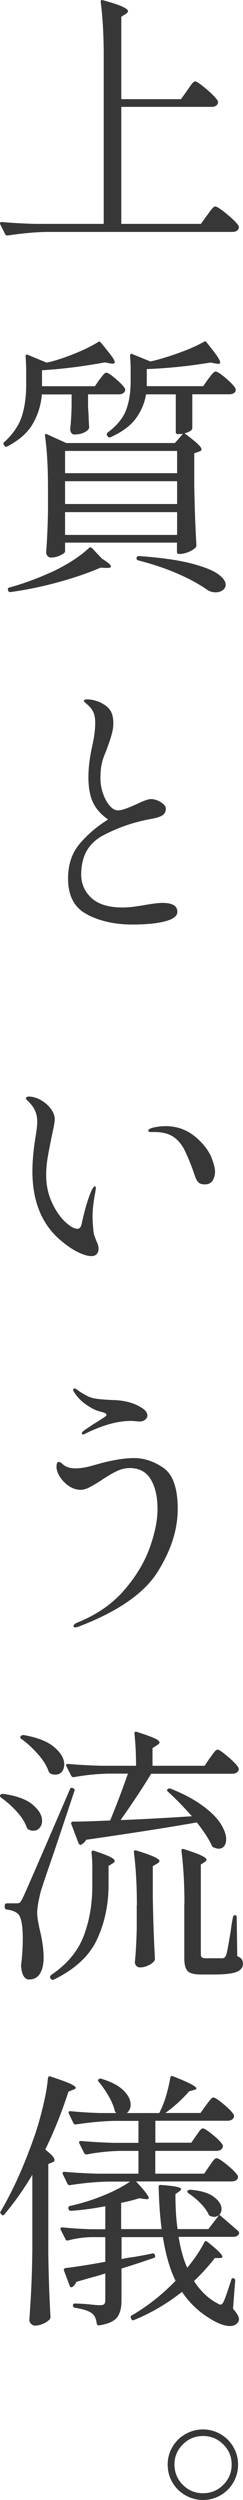
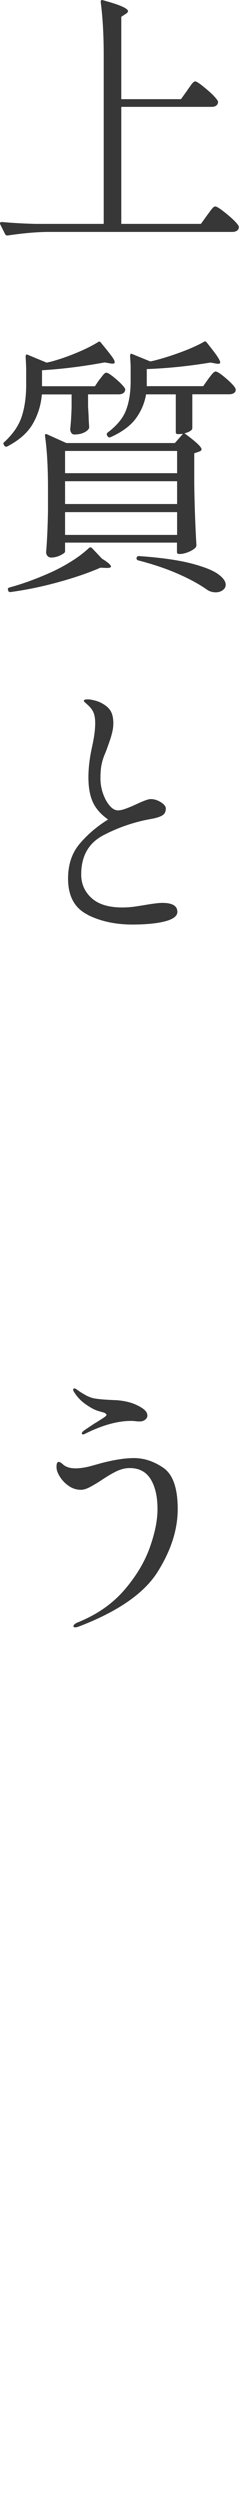
<svg xmlns="http://www.w3.org/2000/svg" id="_レイヤー_2" data-name="レイヤー 2" viewBox="0 0 35.1 360.01">
  <defs>
    <style>
      .cls-1 {
        fill: #373737;
        stroke-width: 0px;
      }
    </style>
  </defs>
  <g id="obj">
    <g>
      <path class="cls-1" d="M27.03,13.02c.1-.13.24-.32.41-.57.17-.25.31-.43.43-.55.12-.12.23-.18.33-.18.21,0,.75.38,1.64,1.13s1.43,1.33,1.64,1.72c.03.13.01.26-.04.39-.16.29-.44.43-.86.43h-13.06v16.85h11.5l.9-1.25c.08-.1.21-.28.39-.53.18-.25.33-.43.45-.55.12-.12.23-.18.33-.18.23,0,.81.38,1.72,1.13.91.75,1.47,1.33,1.68,1.72.03.13.01.26-.04.39-.16.29-.46.43-.9.43H6.71c-1.66.03-3.52.2-5.58.51h-.12c-.1,0-.2-.06-.27-.19l-.7-1.4s-.04-.08-.04-.16c0-.13.09-.19.27-.19,1.43.13,3.02.22,4.76.27h9.95V7.91c0-2.83-.14-5.37-.43-7.6v-.08c0-.21.12-.27.35-.19,1.33.36,2.25.67,2.79.92.53.25.8.46.8.64,0,.13-.1.26-.31.39l-.66.43v11.86h8.62l.9-1.25Z" />
      <path class="cls-1" d="M14.39,54.64c.1-.13.25-.32.45-.58.2-.26.37-.39.53-.39.21,0,.66.3,1.37.9.7.6,1.14,1.07,1.33,1.4.03.13.01.26-.04.39-.16.29-.46.43-.9.43h-4.41v1.72l.08,1.37c0,.34.03.87.08,1.6,0,.16-.04.27-.12.35-.16.21-.42.38-.78.53-.36.14-.78.21-1.25.21-.18,0-.33-.08-.43-.23-.1-.16-.16-.34-.16-.55.08-.73.13-1.42.16-2.07l.04-.97v-1.95h-4.29c-.13,1.51-.56,2.91-1.29,4.19-.73,1.29-1.96,2.39-3.71,3.3-.18.08-.33.04-.43-.12l-.04-.08c-.13-.18-.12-.33.04-.43,1.27-1.17,2.12-2.42,2.54-3.74.42-1.33.62-2.82.62-4.49v-2.14c0-.44-.03-1.08-.08-1.91,0-.31.12-.4.35-.27l2.73,1.13.04-.04.39-.08c1.2-.31,2.43-.73,3.7-1.25,1.27-.52,2.35-1.05,3.24-1.6.16-.13.3-.1.43.08.73.88,1.24,1.53,1.54,1.93.3.4.45.7.45.88s-.18.25-.55.19l-.9-.16c-3.07.57-6.08.95-9.05,1.13v2.3h7.64l.66-.98ZM13.3,78.94l1.44,1.52c.86.52,1.29.9,1.29,1.13,0,.13-.21.2-.62.2l-.9-.04c-1.67.73-3.67,1.42-6.03,2.07-2.35.65-4.67,1.13-6.96,1.44h-.08c-.13,0-.22-.08-.27-.23v-.04s-.04-.08-.04-.16c0-.1.08-.18.23-.23,1.74-.47,3.54-1.11,5.38-1.91,1.17-.49,2.29-1.07,3.35-1.72,1.07-.65,1.98-1.33,2.73-2.03.16-.16.31-.16.47,0ZM26.44,62.48l-.66.04h-.08c-.21,0-.31-.1-.31-.31v-5.42h-4.29c-.21,1.25-.7,2.4-1.46,3.45-.77,1.05-1.98,1.96-3.65,2.71-.21.08-.35.04-.43-.12l-.08-.08c-.1-.18-.08-.34.08-.47,1.35-1.01,2.24-2.11,2.67-3.28.43-1.17.64-2.52.64-4.06v-1.95c0-.42-.03-.99-.08-1.72,0-.31.12-.4.35-.27l2.57,1.05.55-.12c1.22-.31,2.49-.71,3.8-1.19,1.31-.48,2.44-.98,3.37-1.5.16-.13.3-.1.43.08.73.91,1.24,1.57,1.52,1.99s.43.72.43.9c0,.08-.05.13-.16.16-.1.03-.23.03-.39,0l-.86-.16c-3.15.52-6.21.83-9.2.94v2.46h8.15l.74-1.05c.1-.13.21-.27.33-.43.12-.16.24-.3.37-.43.13-.13.25-.2.35-.2.23,0,.73.32,1.48.96.75.64,1.22,1.14,1.4,1.5.03.13.03.26,0,.39-.16.29-.47.43-.94.43h-5.3v4.84c0,.13-.05.25-.16.35-.23.18-.56.33-.97.43,1.64,1.2,2.46,1.96,2.46,2.3,0,.16-.13.27-.39.35l-.66.23v4.56c.05,3.2.16,6.08.31,8.66,0,.16-.05.29-.16.39-.23.23-.58.44-1.03.62-.46.18-.87.27-1.23.27h-.08c-.21,0-.31-.1-.31-.31v-1.33H9.4v1.29c0,.13-.22.31-.66.53s-.9.33-1.37.33c-.21,0-.38-.08-.51-.23-.13-.16-.2-.34-.2-.55.13-1.46.22-3.41.27-5.85v-3.31c0-3.07-.14-5.59-.43-7.57v-.08c0-.1.03-.17.08-.19.05-.03.13-.01.23.04l2.77,1.25h15.68l1.17-1.33ZM25.58,68.14v-3.2H9.4v3.2h16.18ZM25.58,72.58v-3.28H9.4v3.28h16.18ZM9.4,73.75v3.28h16.18v-3.28H9.4ZM19.75,80.54c-.04-.08-.05-.16-.02-.23.03-.08.07-.14.14-.19.06-.05.15-.06.25-.04,3.02.21,5.45.55,7.31,1.01,1.86.47,3.18.98,3.98,1.52.79.55,1.19,1.08,1.19,1.6,0,.31-.14.57-.43.78-.29.21-.62.31-1.01.31-.49,0-.94-.14-1.33-.43-1.07-.75-2.44-1.5-4.13-2.24s-3.6-1.38-5.73-1.93c-.1-.03-.18-.08-.21-.16Z" />
      <path class="cls-1" d="M12.62,131.7c-1.86-.94-2.79-2.66-2.79-5.19,0-2.03.57-3.71,1.7-5.03,1.13-1.33,2.49-2.48,4.08-3.47-1.04-.73-1.77-1.56-2.2-2.5-.43-.94-.64-2.13-.64-3.59,0-1.33.18-2.82.55-4.48.29-1.3.43-2.4.43-3.31,0-.57-.07-1.04-.2-1.4s-.35-.7-.66-1.01c-.18-.18-.36-.34-.53-.49-.17-.14-.25-.24-.25-.29,0-.16.18-.23.55-.23.26,0,.57.05.94.14.36.09.68.2.94.33.68.34,1.15.73,1.42,1.17.27.44.41,1.04.41,1.79,0,.44-.05.88-.16,1.31-.1.43-.22.83-.35,1.21-.13.38-.22.63-.27.76-.03.08-.13.36-.31.86-.26.57-.46,1.14-.58,1.7-.13.56-.19,1.25-.19,2.09,0,.75.12,1.49.37,2.2s.57,1.3.96,1.75c.39.46.79.68,1.21.68.29,0,.68-.09,1.17-.27.49-.18.99-.39,1.48-.62,1.04-.49,1.73-.74,2.07-.74.49,0,.98.15,1.46.45s.72.6.72.92c0,.47-.18.81-.55,1.01-.36.21-.94.38-1.72.51-2.31.42-4.55,1.18-6.71,2.3-2.16,1.12-3.24,3-3.24,5.66,0,1.35.49,2.48,1.48,3.39.99.91,2.47,1.37,4.45,1.37.68,0,1.35-.05,2.03-.16.68-.1,1.08-.17,1.21-.19,1.2-.21,2.04-.31,2.54-.31,1.46,0,2.18.43,2.18,1.29,0,.6-.58,1.05-1.75,1.36s-2.76.47-4.76.47c-2.44,0-4.6-.47-6.45-1.4Z" />
-       <path class="cls-1" d="M11.23,180.3c-.81-.39-1.7-1.01-2.69-1.87-2.57-2.29-3.86-5.54-3.86-9.75,0-1.4.14-3.02.43-4.84.18-1.04.27-1.81.27-2.3,0-.6-.11-1.14-.33-1.62-.22-.48-.59-.97-1.11-1.46-.13-.13-.2-.23-.2-.31s.04-.14.14-.18c.09-.04.19-.06.29-.06.52,0,1.07.16,1.66.47.58.31,1.08.73,1.48,1.25.4.52.6,1.04.6,1.56,0,.31-.14,1.12-.43,2.42-.26,1.25-.46,2.29-.6,3.12-.14.83-.21,1.66-.21,2.5,0,1.4.27,2.69.8,3.86s1.16,2.11,1.89,2.81c.73.7,1.34,1.05,1.83,1.05.31,0,.52-.26.62-.78.42-1.92.87-3.47,1.37-4.64.08-.18.17-.34.27-.49.1-.14.2-.21.27-.21s.12.08.12.23c0,.13-.03.35-.08.66-.26,1.3-.39,2.48-.39,3.55,0,.49.04,1.13.12,1.91.03.34.09.64.2.92.1.27.17.45.2.53.23.47.35.86.35,1.17,0,.34-.09.6-.27.8-.18.19-.44.29-.78.29-.49,0-1.14-.19-1.95-.58ZM28.63,170.24c-.18-.21-.34-.49-.47-.86-.39-1.2-.85-2.37-1.38-3.51-.53-1.14-1.24-1.94-2.12-2.38-.6-.31-1.4-.47-2.42-.47h-.47c-.23,0-.35-.08-.35-.23,0-.1.13-.21.39-.31.1-.05.36-.12.76-.19s.85-.12,1.35-.12c1.82,0,3.39.64,4.72,1.91.94.88,1.57,1.76,1.91,2.63s.51,1.54.51,2.01c0,.49-.12.92-.35,1.29-.23.36-.6.55-1.09.55-.47,0-.79-.1-.98-.31Z" />
      <path class="cls-1" d="M10.88,234.35c-.18,0-.27-.05-.27-.16,0-.18.17-.35.51-.51,2.81-1.12,5.08-2.68,6.81-4.68,1.73-2,2.96-4.06,3.71-6.16s1.11-3.94,1.11-5.5c0-1.82-.33-3.26-.99-4.33-.66-1.07-1.67-1.6-3.02-1.6-.65,0-1.29.16-1.93.47-.64.31-1.38.75-2.24,1.33-.65.42-1.2.74-1.66.98-.46.23-.86.35-1.23.35-.62,0-1.2-.18-1.74-.55-.53-.36-.96-.81-1.29-1.33-.33-.52-.49-.99-.49-1.4,0-.49.1-.74.31-.74.13,0,.28.07.45.21.17.14.27.23.29.25.42.31.98.47,1.68.47s1.47-.12,2.3-.35c.83-.23,1.3-.36,1.4-.39,1.87-.49,3.46-.74,4.76-.74,1.48,0,2.91.48,4.27,1.42,1.36.95,2.05,2.92,2.05,5.91s-.97,5.99-2.91,9.07c-1.94,3.08-5.73,5.7-11.37,7.86-.23.08-.4.12-.51.12ZM11.82,206.39c0-.13.18-.31.55-.55.34-.23.77-.52,1.29-.86.1-.05.52-.31,1.25-.78.31-.21.47-.35.47-.43,0-.16-.17-.29-.51-.39-.03,0-.27-.07-.74-.21s-1.04-.45-1.72-.92c-.68-.47-1.22-1.03-1.64-1.68-.13-.18-.2-.33-.2-.43,0-.13.05-.2.16-.2s.25.07.43.2c.23.18.6.42,1.09.7.49.29.98.47,1.44.55.49.08,1.09.14,1.79.18.7.04,1.13.06,1.29.06.78.05,1.51.18,2.18.39.57.18,1.11.44,1.6.76.49.33.74.68.74,1.07,0,.23-.11.44-.33.6-.22.17-.47.25-.76.25-.21,0-.42-.01-.64-.04-.22-.03-.44-.04-.64-.04-1.95,0-4.17.62-6.67,1.87-.1.05-.18.08-.23.08-.13,0-.2-.06-.2-.19Z" />
-       <path class="cls-1" d="M.04,258.49c.1-.13.25-.18.43-.16,1.9.26,3.31.77,4.23,1.54.92.77,1.38,1.54,1.38,2.32,0,.42-.12.76-.35,1.03s-.53.41-.9.41c-.26,0-.49-.05-.7-.16-.1-.05-.2-.16-.27-.31-.26-.75-.74-1.51-1.44-2.28-.7-.77-1.46-1.44-2.26-2.01-.16-.13-.2-.26-.12-.39ZM.98,274.09h1.37c.26,0,.43-.04.53-.12.09-.08.23-.3.41-.66.42-.88,2.68-6.08,6.79-15.6.08-.23.21-.31.39-.23l.08.04c.21.05.27.18.2.39-1.66,4.99-2.67,7.98-3,8.97-1.07,3.07-1.69,4.91-1.87,5.54-.34,1.35-.51,2.38-.51,3.08,0,.49.12,1.26.35,2.3.39,1.56.58,2.93.58,4.1,0,.99-.18,1.76-.53,2.32-.35.56-.88.84-1.58.84-.31,0-.57-.16-.76-.47-.2-.31-.32-.74-.37-1.29-.03-.13-.03-.26,0-.39.16-1.4.23-2.65.23-3.74,0-2.05-.26-3.26-.78-3.63-.34-.29-.84-.47-1.52-.55-.21-.05-.31-.17-.31-.35v-.23c0-.21.1-.31.31-.31ZM3,250.02l.04-.04c.1-.1.23-.14.39-.12,1.98.34,3.44.92,4.41,1.74.96.82,1.44,1.65,1.44,2.48,0,.44-.12.8-.35,1.07-.23.27-.55.41-.94.41-.26,0-.49-.05-.7-.16-.1-.05-.19-.16-.27-.31-.26-.78-.77-1.61-1.54-2.48s-1.57-1.61-2.4-2.2c-.18-.13-.21-.26-.08-.39ZM13.34,269.13c0-.83-.04-1.61-.12-2.34,0-.26.12-.35.35-.27,1.12.36,1.9.66,2.34.88.44.22.66.42.66.6,0,.1-.1.22-.31.35l-.58.35v3.04c-.05,2.83-.63,5.4-1.74,7.7-1.11,2.3-3.17,4.18-6.18,5.64-.03.03-.08.04-.16.04s-.17-.05-.27-.16l-.04-.08-.08-.16c0-.1.08-.22.23-.35,2.26-1.53,3.81-3.39,4.64-5.56.83-2.17,1.25-4.56,1.25-7.16v-2.53ZM30.34,253.14c.08-.1.19-.27.35-.49s.29-.39.41-.51c.12-.12.23-.18.33-.18.21,0,.72.35,1.54,1.05.82.7,1.32,1.24,1.5,1.6.03.13.01.26-.04.39-.16.29-.46.43-.9.43h-11.7c-1.14,1.9-2.61,4.12-4.41,6.67,2.81-.1,6.24-.29,10.3-.55-1.22-1.38-2.37-2.55-3.43-3.51-.1-.08-.16-.15-.16-.21s.03-.12.08-.18c.1-.1.25-.13.43-.08,1.87.75,3.41,1.57,4.62,2.46,1.21.88,2.08,1.75,2.61,2.59.53.85.8,1.59.8,2.24,0,.42-.1.75-.29.99-.19.25-.46.37-.8.37-.18,0-.43-.06-.74-.19-.16-.08-.25-.18-.27-.31-.42-.91-1.13-2-2.14-3.28-4.13.73-9.46,1.56-15.99,2.5-.13.26-.36.49-.7.7l-.12.04c-.08,0-.17-.08-.27-.23l-1.05-2.77-.04-.12c0-.05.03-.1.08-.16s.13-.08.23-.08c1.09,0,2.52-.04,4.29-.12l1.05-.04c.86-2.08,1.72-4.33,2.57-6.75h-2.85c-1.74.05-3.39.22-4.95.51h-.12c-.1,0-.2-.06-.27-.19l-.7-1.37s-.04-.08-.04-.16c0-.13.09-.19.27-.19,1.43.13,3.02.22,4.76.27h5.07c0-1.72-.08-3.25-.23-4.6v-.08c0-.21.12-.27.35-.2,1.22.39,2.07.7,2.55.92.48.22.72.42.72.6,0,.13-.12.26-.35.39l-.66.43v2.54h7.53l.78-1.17ZM19.77,274.36c0-2.83-.14-5.37-.43-7.6v-.08c0-.21.12-.27.35-.2,2.24.68,3.35,1.18,3.35,1.52,0,.1-.1.22-.31.35l-.66.39v4.37c.05,3.25.16,6.23.31,8.93,0,.16-.04.29-.12.39-.23.26-.54.47-.92.64-.38.17-.75.25-1.11.25-.23,0-.42-.08-.55-.23-.13-.16-.2-.34-.2-.55.13-1.2.22-2.79.27-4.8v-3.39ZM26.64,274.16c0-2.83-.14-5.37-.43-7.6v-.08c0-.21.12-.27.35-.2,1.22.39,2.07.7,2.55.94.48.23.72.43.72.58,0,.1-.09.22-.27.35l-.55.35v12.87c0,.23.04.4.14.49.09.09.28.14.57.14h2.46c.13-.03.23-.07.29-.14.06-.06.14-.19.21-.37.1-.26.32-1.43.66-3.51.05-.49.16-1.13.31-1.91.03-.18.13-.27.31-.27.16,0,.23.1.23.31l.08,5.58c.34.16.56.31.66.47.1.16.16.38.16.66,0,.52-.31.9-.94,1.15s-1.72.37-3.28.37h-1.83c-.99,0-1.64-.17-1.95-.51-.31-.34-.47-.95-.47-1.83v-7.84Z" />
-       <path class="cls-1" d="M7.88,311.05c0,.16-.12.27-.35.35l-.55.23v13.1c.05,3.25.16,6.23.31,8.93,0,.16-.05.29-.16.39-.23.23-.55.44-.94.6-.39.17-.77.25-1.13.25-.21,0-.4-.08-.57-.25s-.25-.34-.25-.53c.1-1.53.2-3.02.27-4.47s.13-3.33.16-5.67v-10.8c-1.2,2.03-2.54,3.93-4.02,5.69-.13.18-.27.2-.43.04l-.04-.04c-.16-.16-.18-.3-.08-.43,1.82-3.07,3.48-6.79,4.99-11.15.42-1.25.81-2.64,1.17-4.17s.58-2.82.66-3.86c.05-.23.18-.31.39-.23,1.35.44,2.29.79,2.83,1.03.53.25.8.45.8.6,0,.1-.12.2-.35.27l-.7.27c-.94,2.91-2.05,5.69-3.35,8.35.88.68,1.33,1.17,1.33,1.48ZM33.7,328.1c.1,0,.18.03.21.08.04.05.06.14.06.27l-.31,4.02c.57.65.86,1.14.86,1.48,0,.13-.04.27-.12.43-.26.39-.66.58-1.21.58-.7,0-1.59-.31-2.65-.94-1.77-1.04-3.18-2.37-4.25-3.98-2.18,1.72-4.5,3.07-6.94,4.06-.18.08-.31.03-.39-.16l-.04-.08c-.1-.18-.06-.33.12-.43,2.31-1.35,4.42-3.02,6.32-4.99-.81-1.61-1.42-3.71-1.83-6.28h-5.97v3.16c.73-.16,1.34-.26,1.83-.31,1.3-.23,2.18-.4,2.65-.51.21,0,.33.09.35.27v.04c.05.21-.01.33-.2.35-1.48.52-3.03,1.03-4.64,1.52v4.64c0,1.04-.21,1.84-.64,2.4-.43.56-1.29.94-2.59,1.15h-.08c-.13,0-.22-.09-.27-.27-.08-.68-.3-1.16-.66-1.44-.44-.36-1.26-.64-2.46-.82-.21-.05-.31-.16-.31-.31v-.04c0-.18.08-.27.23-.27.36,0,.73.01,1.11.04.38.03.72.05,1.03.08.68.08,1.18.12,1.52.12.31,0,.52-.05.62-.16s.16-.29.16-.55v-3.86c-.55.18-1.05.33-1.5.45-.46.12-.85.23-1.19.33l-1.48.43c-.16.34-.35.58-.58.74-.03.03-.08.04-.16.04-.1,0-.18-.06-.23-.2l-.82-2.18-.04-.16c0-.1.09-.18.27-.23,1.53-.18,3.44-.48,5.73-.9v-3.55h-2.03c-1.12.03-2.22.18-3.32.47-.21.05-.34,0-.39-.16l-.7-1.36-.04-.16c0-.13.1-.2.31-.2,1.2.13,2.55.22,4.06.27h2.11v-3.31c-1.74.34-3.39.56-4.95.66h-.08c-.13,0-.22-.08-.27-.23l-.04-.08v-.08c0-.18.08-.29.23-.31.73-.16,1.47-.35,2.22-.58,1.14-.34,2.3-.77,3.47-1.29,1.17-.52,2.17-1.07,3-1.64h-3.08c-1.67.03-3.52.19-5.58.51h-.12c-.1,0-.2-.06-.27-.2l-.66-1.36s-.04-.08-.04-.16c0-.13.09-.2.27-.2,1.43.13,3.02.22,4.76.27h5.93v-3.28h-2.73c-1.66.05-3.24.22-4.72.51h-.12c-.1,0-.2-.06-.27-.19l-.7-1.4s-.04-.08-.04-.16c0-.13.09-.19.27-.19,1.43.13,3.02.22,4.76.27h3.55v-3.16h-3.43c-1.66.03-3.52.2-5.58.51h-.12c-.1,0-.2-.06-.27-.19l-.66-1.37s-.04-.08-.04-.16c0-.13.09-.19.27-.19,1.3.13,2.74.22,4.33.27h2.3c-.1-.08-.18-.19-.23-.35-.16-.65-.45-1.35-.88-2.09-.43-.74-.9-1.42-1.42-2.05-.16-.16-.16-.29,0-.39.16-.1.3-.12.43-.04,1.43.44,2.48,1,3.16,1.68.68.68,1.01,1.35,1.01,2.03,0,.49-.18.9-.55,1.21h4.68c.36-.68.69-1.48.97-2.42s.49-1.82.62-2.65c.03-.23.16-.31.39-.23,2.26.88,3.39,1.47,3.39,1.75,0,.1-.12.18-.35.23l-.7.19c-.99,1.14-2.13,2.18-3.43,3.12h5.07l.78-1.09c.08-.1.2-.27.37-.49s.31-.38.41-.49.21-.16.31-.16c.21,0,.71.33,1.5.99s1.28,1.18,1.46,1.54c.03.13.01.26-.04.39-.16.29-.46.43-.9.43h-10.41v3.16h5.19l.7-1.01c.1-.13.21-.27.31-.43s.21-.3.33-.43c.12-.13.23-.19.33-.19.21,0,.7.31,1.46.94.77.62,1.24,1.12,1.42,1.48.03.13.01.26-.04.39-.16.29-.47.43-.94.43h-8.77v3.28h7.06l.74-1.09c.1-.13.21-.29.33-.47.12-.18.24-.34.37-.47.13-.13.25-.2.35-.2.23,0,.76.34,1.58,1.01.82.68,1.32,1.2,1.5,1.56.03.13.01.26-.04.39-.16.26-.46.39-.9.39h-13.77c1.22,1.3,1.83,2.09,1.83,2.38,0,.16-.17.21-.51.16l-.86-.12c-.81.26-1.68.48-2.61.66v3.78h5.85c-.23-1.69-.38-3.72-.43-6.08,0-.23.12-.32.35-.27,1.92.13,2.89.33,2.89.58,0,.1-.09.22-.27.35l-.55.39c0,1.9.1,3.58.31,5.03h4.45l1.56-2.03c-.23.18-.47.27-.7.27-.18,0-.38-.04-.59-.12-.16-.08-.25-.18-.27-.31-.26-.52-.66-1.05-1.21-1.6s-1.11-1-1.68-1.37c-.16-.13-.2-.25-.12-.35.1-.1.23-.16.39-.16,1.53.13,2.67.47,3.41,1.03.74.56,1.11,1.14,1.11,1.74,0,.34-.1.61-.31.82.18.18.39.36.62.55,1.33,1.14,2.03,1.75,2.11,1.83.13.16.16.3.08.43-.16.26-.44.39-.86.39h-7.84c.31,1.87.73,3.35,1.25,4.45,1.07-1.3,1.88-2.52,2.46-3.67.13-.21.27-.23.43-.08,1.46,1.14,2.18,1.86,2.18,2.15,0,.13-.13.2-.39.2h-.7c-.86,1.12-1.86,2.22-3,3.31.91,1.43,2.03,2.5,3.35,3.2.21.13.36.2.47.2.16,0,.31-.16.47-.47.18-.39.55-1.43,1.09-3.12.05-.16.13-.23.23-.23Z" />
-       <path class="cls-1" d="M26.77,359.33c-.79-.45-1.42-1.07-1.87-1.85-.46-.78-.68-1.64-.68-2.57s.23-1.75.68-2.53c.45-.78,1.08-1.4,1.87-1.85.79-.45,1.64-.68,2.55-.68s1.75.23,2.54.68c.78.46,1.4,1.07,1.85,1.85s.68,1.62.68,2.53-.23,1.79-.68,2.57-1.07,1.4-1.85,1.85c-.78.46-1.62.68-2.54.68s-1.76-.23-2.55-.68ZM32.25,357.83c.81-.81,1.21-1.78,1.21-2.93s-.4-2.08-1.21-2.89c-.81-.81-1.78-1.21-2.92-1.21s-2.12.4-2.92,1.21c-.81.81-1.21,1.77-1.21,2.89s.4,2.12,1.21,2.93c.81.81,1.78,1.21,2.92,1.21s2.12-.4,2.92-1.21Z" />
    </g>
  </g>
</svg>